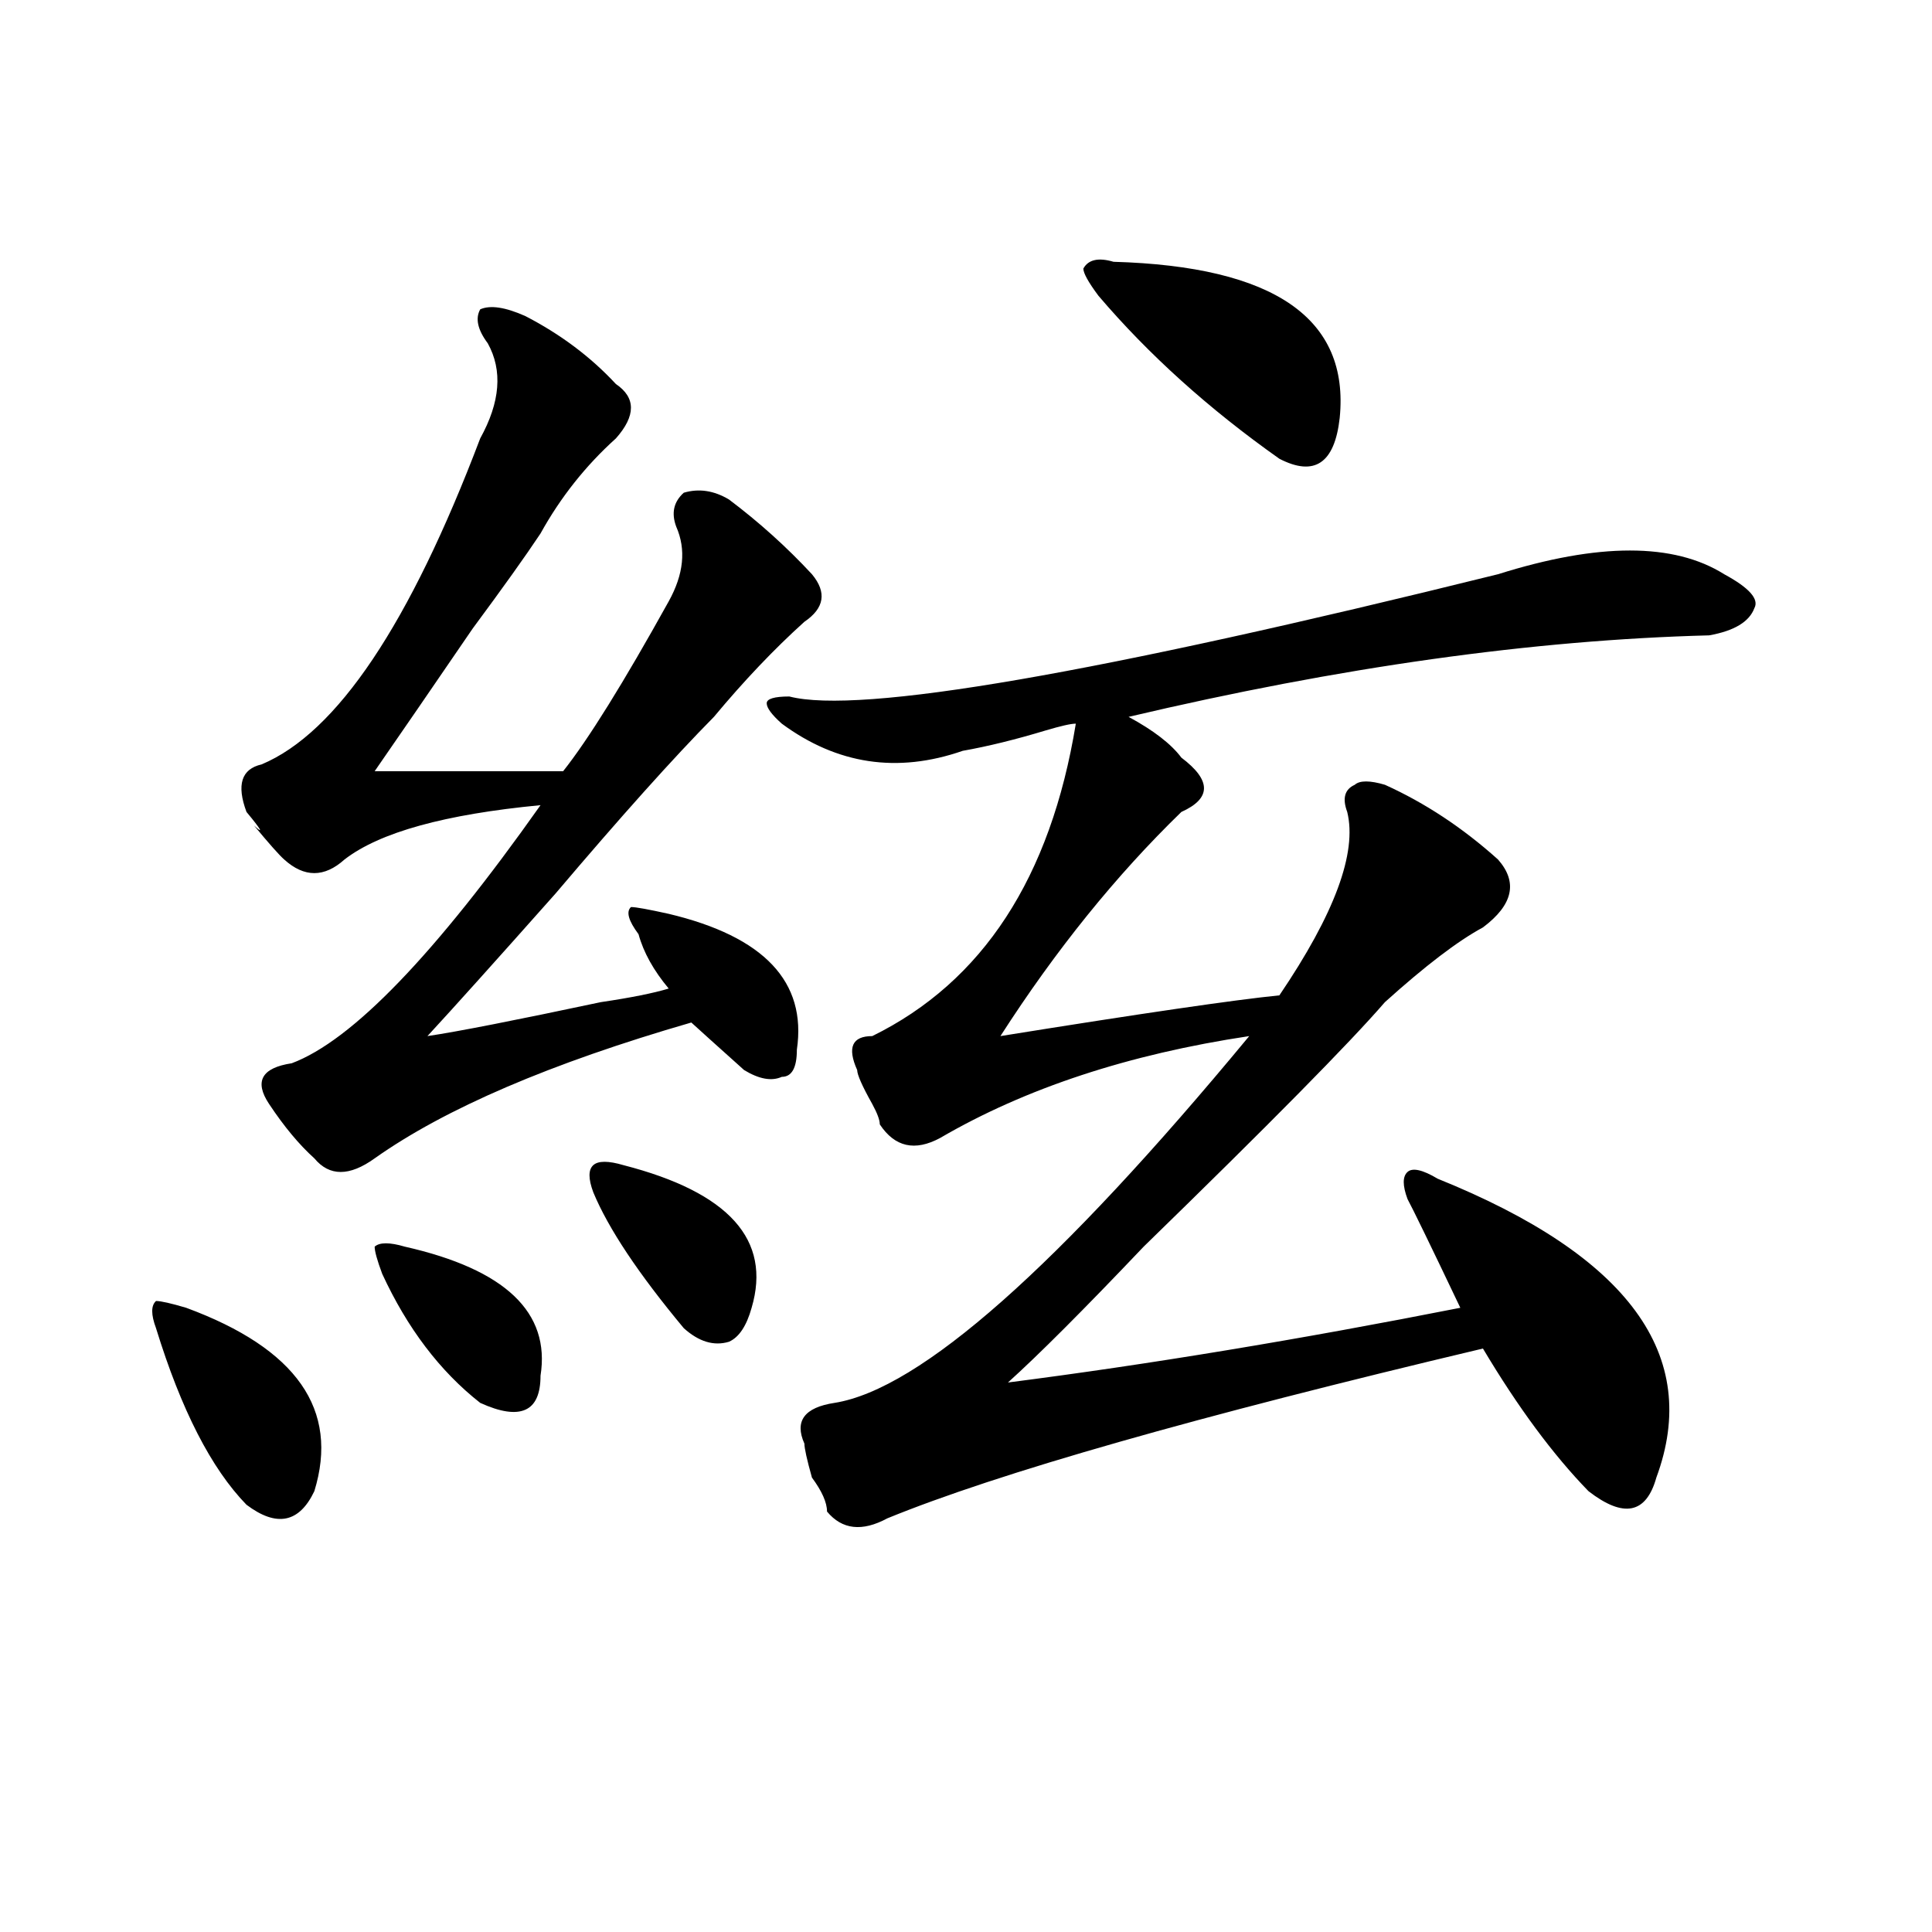
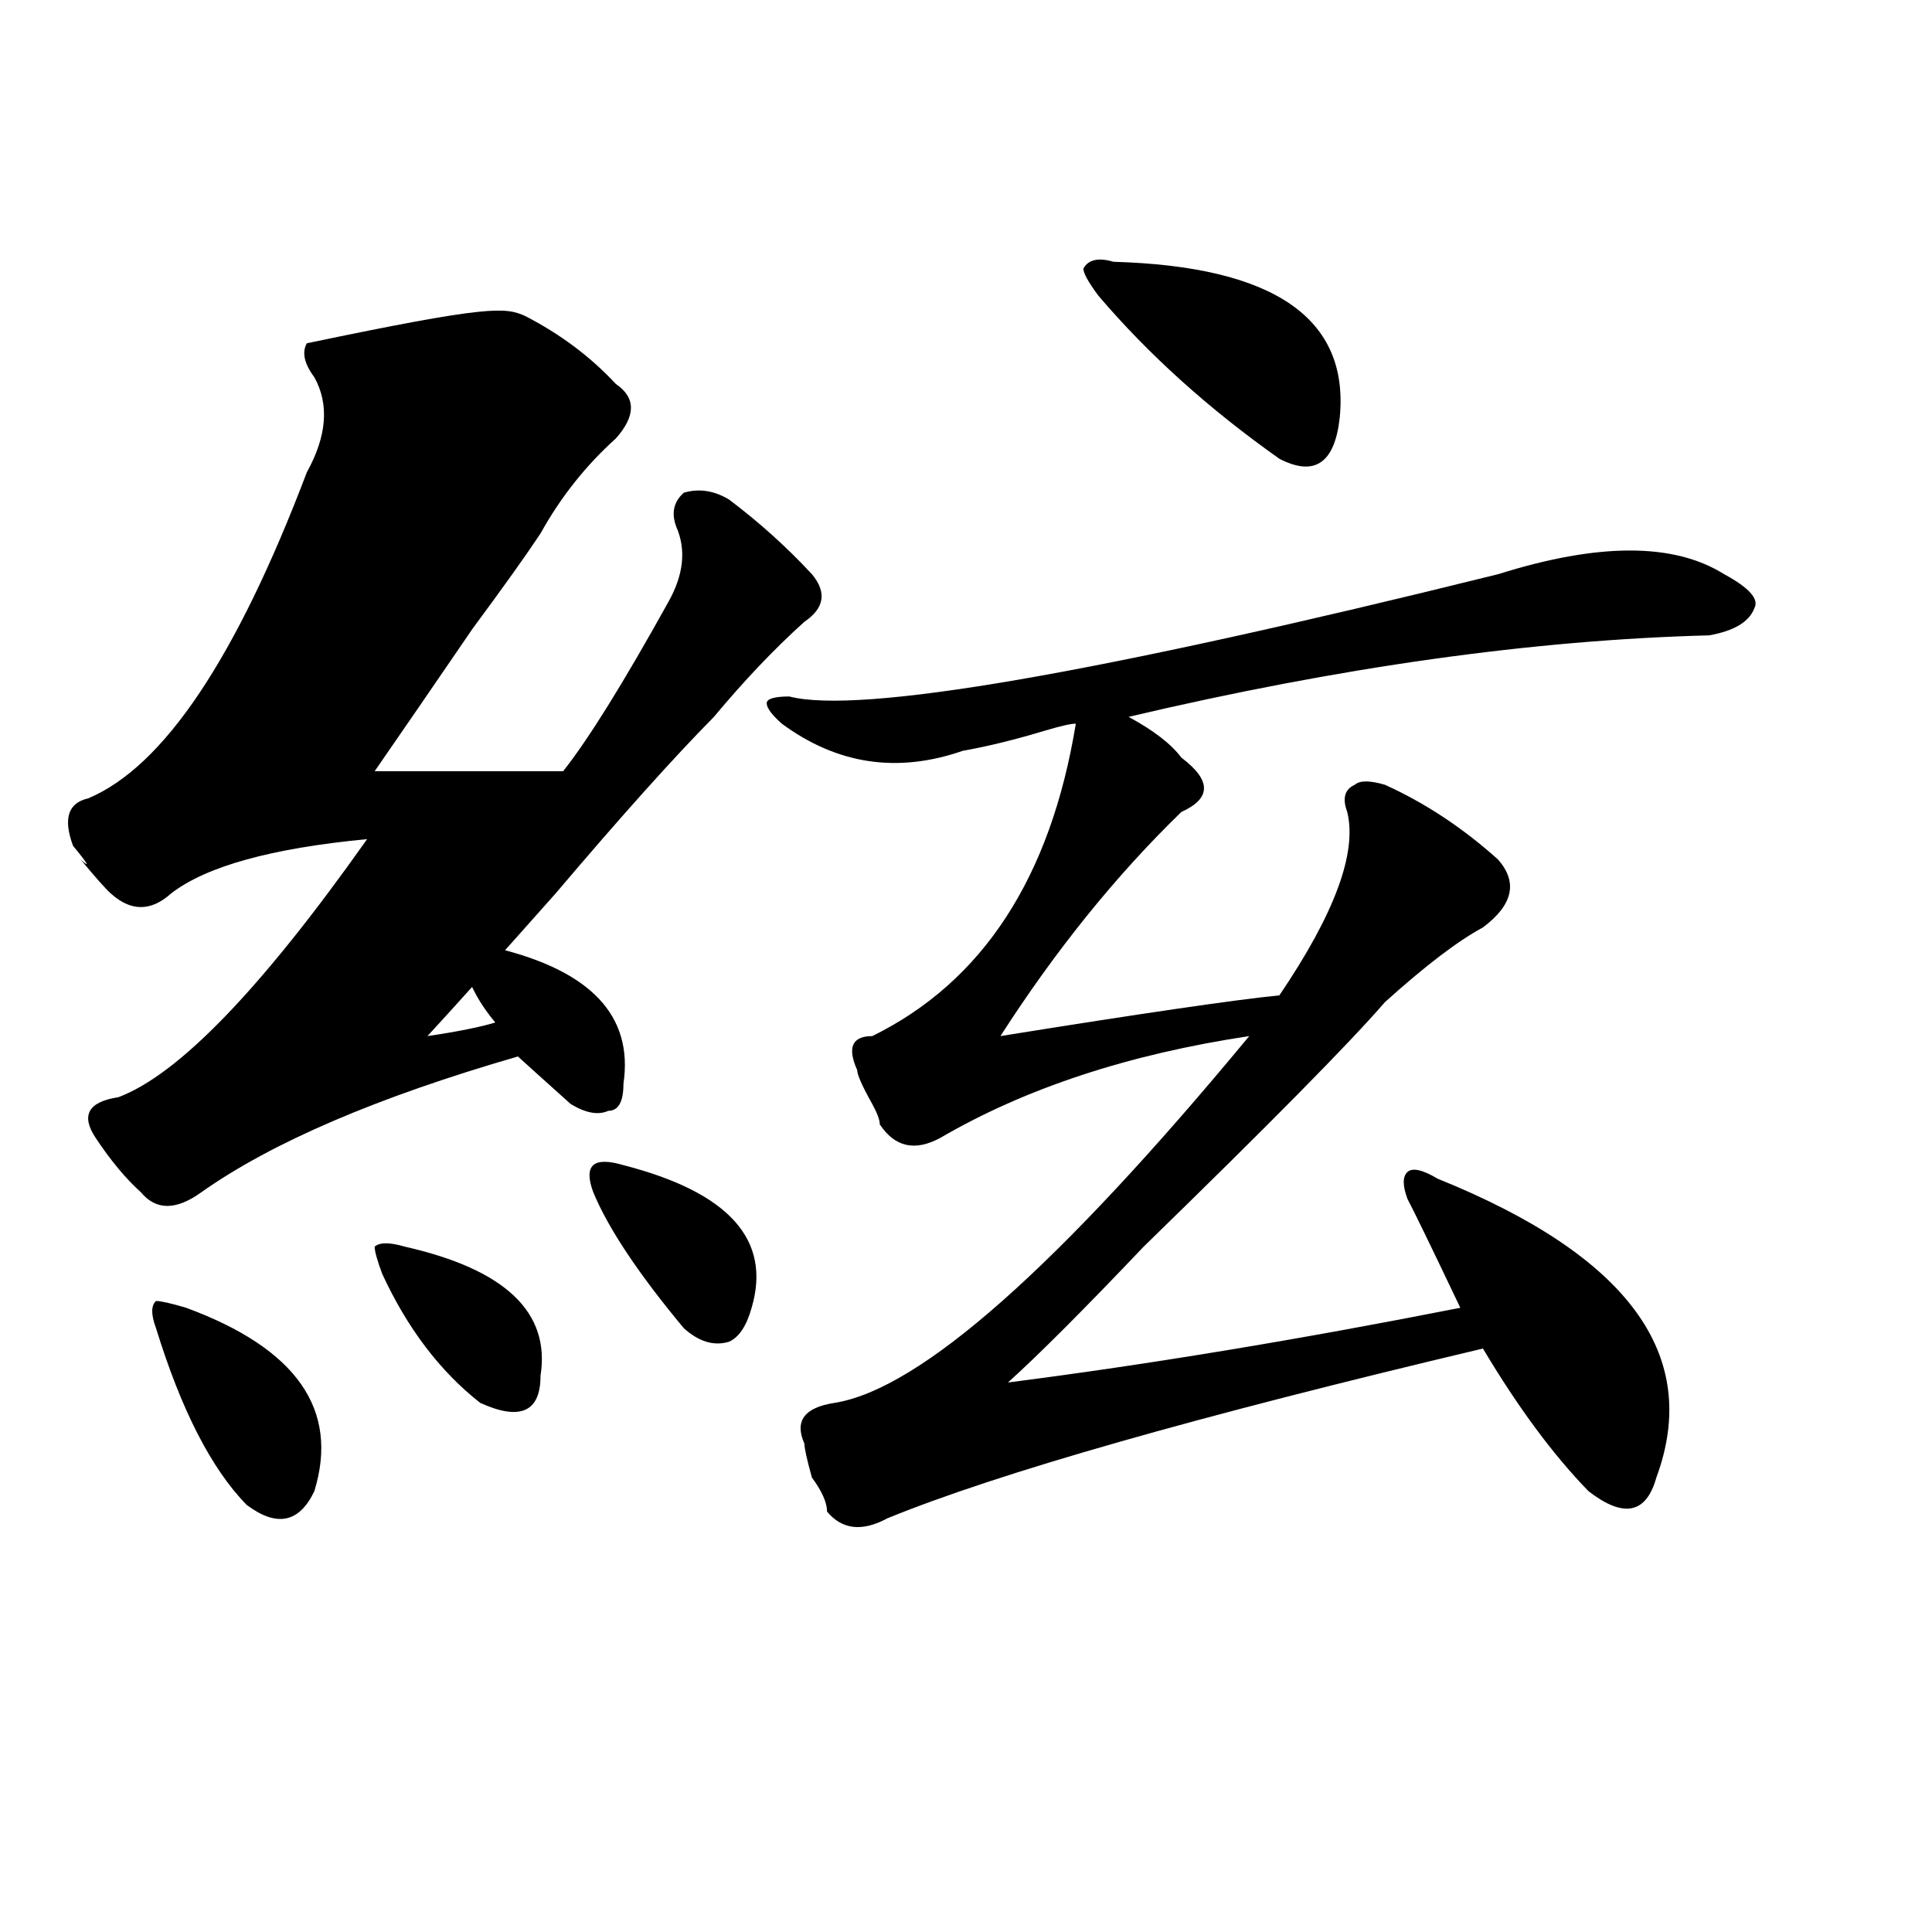
<svg xmlns="http://www.w3.org/2000/svg" version="1.1" id="图层_1" x="0px" y="0px" width="1000px" height="1000px" viewBox="0 0 1000 1000" enable-background="new 0 0 1000 1000" xml:space="preserve">
-   <path d="M96.363,676.906c57.193,21.094,79.327,52.734,66.34,94.922c-7.805,16.425-19.512,18.787-35.121,7.031  c-18.231-18.731-33.841-49.219-46.828-91.406c-2.622-7.031-2.622-11.7,0-14.063C83.314,673.391,88.559,674.6,96.363,676.906z   M271.969,163.625c18.17,9.394,33.779,21.094,46.828,35.156c10.365,7.031,10.365,16.425,0,28.125  c-15.609,14.063-28.658,30.487-39.023,49.219c-7.805,11.756-19.512,28.125-35.121,49.219c-20.854,30.487-37.743,55.097-50.73,73.828  c36.401,0,68.9,0,97.559,0c12.987-16.369,31.219-45.703,54.633-87.891c7.805-14.063,9.085-26.916,3.902-38.672  c-2.622-7.031-1.342-12.854,3.902-17.578c7.805-2.307,15.609-1.153,23.414,3.516c15.609,11.756,29.877,24.609,42.926,38.672  c7.805,9.394,6.463,17.578-3.902,24.609c-15.609,14.063-31.219,30.487-46.828,49.219c-20.854,21.094-48.17,51.581-81.949,91.406  c-31.219,35.156-53.353,59.766-66.34,73.828c15.609-2.307,45.486-8.185,89.754-17.578c15.609-2.307,27.316-4.669,35.121-7.031  c-7.805-9.338-13.049-18.731-15.609-28.125c-5.244-7.031-6.524-11.7-3.902-14.063c2.561,0,9.085,1.209,19.512,3.516  c49.389,11.756,71.522,35.156,66.34,70.313c0,9.394-2.622,14.063-7.805,14.063c-5.244,2.362-11.707,1.209-19.512-3.516l-3.902-3.516  c-10.427-9.338-18.231-16.369-23.414-21.094c-72.864,21.094-127.497,44.55-163.898,70.313c-13.049,9.394-23.414,9.394-31.219,0  c-7.805-7.031-15.609-16.369-23.414-28.125c-7.805-11.7-3.902-18.731,11.707-21.094c31.219-11.7,74.145-56.25,128.777-133.594  c-49.45,4.725-83.291,14.063-101.461,28.125c-10.427,9.394-20.854,9.394-31.219,0c-2.622-2.307-7.805-8.185-15.609-17.578  c5.183,4.725,3.902,2.362-3.902-7.031c-5.244-14.063-2.622-22.247,7.805-24.609c39.023-16.369,76.705-72.619,113.168-168.75  c10.365-18.731,11.707-35.156,3.902-49.219c-5.244-7.031-6.524-12.854-3.902-17.578  C253.737,157.803,261.542,158.956,271.969,163.625z M209.531,645.266c52.011,11.756,75.425,34.003,70.242,66.797  c0,9.394-2.622,15.271-7.805,17.578c-5.244,2.362-13.049,1.209-23.414-3.516c-20.854-16.369-37.743-38.672-50.73-66.797  c-2.622-7.031-3.902-11.7-3.902-14.063C196.482,642.959,201.727,642.959,209.531,645.266z M322.699,603.078  c54.633,14.063,76.705,38.672,66.34,73.828c-2.622,9.394-6.524,15.271-11.707,17.578c-7.805,2.362-15.609,0-23.414-7.031  c-23.414-28.125-39.023-51.525-46.828-70.313c-2.622-7.031-2.622-11.7,0-14.063C309.65,600.771,314.895,600.771,322.699,603.078z   M892.441,297.219c12.987,7.031,18.17,12.909,15.609,17.578c-2.622,7.031-10.427,11.756-23.414,14.063  c-91.096,2.362-191.215,16.425-300.48,42.188c12.987,7.031,22.072,14.063,27.316,21.094c15.609,11.756,15.609,21.094,0,28.125  c-33.841,32.85-65.06,71.521-93.656,116.016c72.803-11.7,120.973-18.731,144.387-21.094c28.597-42.188,40.304-73.828,35.121-94.922  c-2.622-7.031-1.342-11.7,3.902-14.063c2.561-2.307,7.805-2.307,15.609,0c20.792,9.394,40.304,22.303,58.535,38.672  c10.365,11.756,7.805,23.456-7.805,35.156c-13.049,7.031-29.938,19.94-50.73,38.672c-18.231,21.094-59.877,63.281-124.875,126.563  c-31.219,32.85-54.633,56.25-70.242,70.313c72.803-9.338,150.85-22.247,234.141-38.672c-15.609-32.794-24.756-51.525-27.316-56.25  c-2.622-7.031-2.622-11.7,0-14.063c2.561-2.307,7.805-1.153,15.609,3.516c98.839,39.881,136.582,91.406,113.168,154.688  c-5.244,18.787-16.951,21.094-35.121,7.031c-18.231-18.731-36.463-43.341-54.633-73.828  c-148.289,35.156-251.092,64.49-308.285,87.891c-13.049,7.031-23.414,5.878-31.219-3.516c0-4.669-2.622-10.547-7.805-17.578  c-2.622-9.338-3.902-15.216-3.902-17.578c-5.244-11.7,0-18.731,15.609-21.094c44.206-7.031,115.729-70.313,214.629-189.844  c-62.438,9.394-115.79,26.972-159.996,52.734c-13.049,7.031-23.414,4.725-31.219-7.031c0-2.307-1.342-5.822-3.902-10.547  c-5.244-9.338-7.805-15.216-7.805-17.578c-5.244-11.7-2.622-17.578,7.805-17.578c57.193-28.125,92.314-82.013,105.363-161.719  c-2.622,0-7.805,1.209-15.609,3.516c-15.609,4.725-29.938,8.24-42.926,10.547c-33.841,11.756-65.06,7.031-93.656-14.063  c-5.244-4.669-7.805-8.185-7.805-10.547c0-2.307,3.902-3.516,11.707-3.516c36.401,9.394,158.654-11.7,366.82-63.281  C827.382,280.85,866.405,280.85,892.441,297.219z M576.352,135.5c83.229,2.362,122.253,29.334,117.07,80.859  c-2.622,23.456-13.049,30.487-31.219,21.094c-36.463-25.763-67.682-53.888-93.656-84.375c-5.244-7.031-7.805-11.7-7.805-14.063  C563.303,134.347,568.547,133.193,576.352,135.5z" />
+   <path d="M96.363,676.906c57.193,21.094,79.327,52.734,66.34,94.922c-7.805,16.425-19.512,18.787-35.121,7.031  c-18.231-18.731-33.841-49.219-46.828-91.406c-2.622-7.031-2.622-11.7,0-14.063C83.314,673.391,88.559,674.6,96.363,676.906z   M271.969,163.625c18.17,9.394,33.779,21.094,46.828,35.156c10.365,7.031,10.365,16.425,0,28.125  c-15.609,14.063-28.658,30.487-39.023,49.219c-7.805,11.756-19.512,28.125-35.121,49.219c-20.854,30.487-37.743,55.097-50.73,73.828  c36.401,0,68.9,0,97.559,0c12.987-16.369,31.219-45.703,54.633-87.891c7.805-14.063,9.085-26.916,3.902-38.672  c-2.622-7.031-1.342-12.854,3.902-17.578c7.805-2.307,15.609-1.153,23.414,3.516c15.609,11.756,29.877,24.609,42.926,38.672  c7.805,9.394,6.463,17.578-3.902,24.609c-15.609,14.063-31.219,30.487-46.828,49.219c-20.854,21.094-48.17,51.581-81.949,91.406  c-31.219,35.156-53.353,59.766-66.34,73.828c15.609-2.307,27.316-4.669,35.121-7.031  c-7.805-9.338-13.049-18.731-15.609-28.125c-5.244-7.031-6.524-11.7-3.902-14.063c2.561,0,9.085,1.209,19.512,3.516  c49.389,11.756,71.522,35.156,66.34,70.313c0,9.394-2.622,14.063-7.805,14.063c-5.244,2.362-11.707,1.209-19.512-3.516l-3.902-3.516  c-10.427-9.338-18.231-16.369-23.414-21.094c-72.864,21.094-127.497,44.55-163.898,70.313c-13.049,9.394-23.414,9.394-31.219,0  c-7.805-7.031-15.609-16.369-23.414-28.125c-7.805-11.7-3.902-18.731,11.707-21.094c31.219-11.7,74.145-56.25,128.777-133.594  c-49.45,4.725-83.291,14.063-101.461,28.125c-10.427,9.394-20.854,9.394-31.219,0c-2.622-2.307-7.805-8.185-15.609-17.578  c5.183,4.725,3.902,2.362-3.902-7.031c-5.244-14.063-2.622-22.247,7.805-24.609c39.023-16.369,76.705-72.619,113.168-168.75  c10.365-18.731,11.707-35.156,3.902-49.219c-5.244-7.031-6.524-12.854-3.902-17.578  C253.737,157.803,261.542,158.956,271.969,163.625z M209.531,645.266c52.011,11.756,75.425,34.003,70.242,66.797  c0,9.394-2.622,15.271-7.805,17.578c-5.244,2.362-13.049,1.209-23.414-3.516c-20.854-16.369-37.743-38.672-50.73-66.797  c-2.622-7.031-3.902-11.7-3.902-14.063C196.482,642.959,201.727,642.959,209.531,645.266z M322.699,603.078  c54.633,14.063,76.705,38.672,66.34,73.828c-2.622,9.394-6.524,15.271-11.707,17.578c-7.805,2.362-15.609,0-23.414-7.031  c-23.414-28.125-39.023-51.525-46.828-70.313c-2.622-7.031-2.622-11.7,0-14.063C309.65,600.771,314.895,600.771,322.699,603.078z   M892.441,297.219c12.987,7.031,18.17,12.909,15.609,17.578c-2.622,7.031-10.427,11.756-23.414,14.063  c-91.096,2.362-191.215,16.425-300.48,42.188c12.987,7.031,22.072,14.063,27.316,21.094c15.609,11.756,15.609,21.094,0,28.125  c-33.841,32.85-65.06,71.521-93.656,116.016c72.803-11.7,120.973-18.731,144.387-21.094c28.597-42.188,40.304-73.828,35.121-94.922  c-2.622-7.031-1.342-11.7,3.902-14.063c2.561-2.307,7.805-2.307,15.609,0c20.792,9.394,40.304,22.303,58.535,38.672  c10.365,11.756,7.805,23.456-7.805,35.156c-13.049,7.031-29.938,19.94-50.73,38.672c-18.231,21.094-59.877,63.281-124.875,126.563  c-31.219,32.85-54.633,56.25-70.242,70.313c72.803-9.338,150.85-22.247,234.141-38.672c-15.609-32.794-24.756-51.525-27.316-56.25  c-2.622-7.031-2.622-11.7,0-14.063c2.561-2.307,7.805-1.153,15.609,3.516c98.839,39.881,136.582,91.406,113.168,154.688  c-5.244,18.787-16.951,21.094-35.121,7.031c-18.231-18.731-36.463-43.341-54.633-73.828  c-148.289,35.156-251.092,64.49-308.285,87.891c-13.049,7.031-23.414,5.878-31.219-3.516c0-4.669-2.622-10.547-7.805-17.578  c-2.622-9.338-3.902-15.216-3.902-17.578c-5.244-11.7,0-18.731,15.609-21.094c44.206-7.031,115.729-70.313,214.629-189.844  c-62.438,9.394-115.79,26.972-159.996,52.734c-13.049,7.031-23.414,4.725-31.219-7.031c0-2.307-1.342-5.822-3.902-10.547  c-5.244-9.338-7.805-15.216-7.805-17.578c-5.244-11.7-2.622-17.578,7.805-17.578c57.193-28.125,92.314-82.013,105.363-161.719  c-2.622,0-7.805,1.209-15.609,3.516c-15.609,4.725-29.938,8.24-42.926,10.547c-33.841,11.756-65.06,7.031-93.656-14.063  c-5.244-4.669-7.805-8.185-7.805-10.547c0-2.307,3.902-3.516,11.707-3.516c36.401,9.394,158.654-11.7,366.82-63.281  C827.382,280.85,866.405,280.85,892.441,297.219z M576.352,135.5c83.229,2.362,122.253,29.334,117.07,80.859  c-2.622,23.456-13.049,30.487-31.219,21.094c-36.463-25.763-67.682-53.888-93.656-84.375c-5.244-7.031-7.805-11.7-7.805-14.063  C563.303,134.347,568.547,133.193,576.352,135.5z" />
</svg>